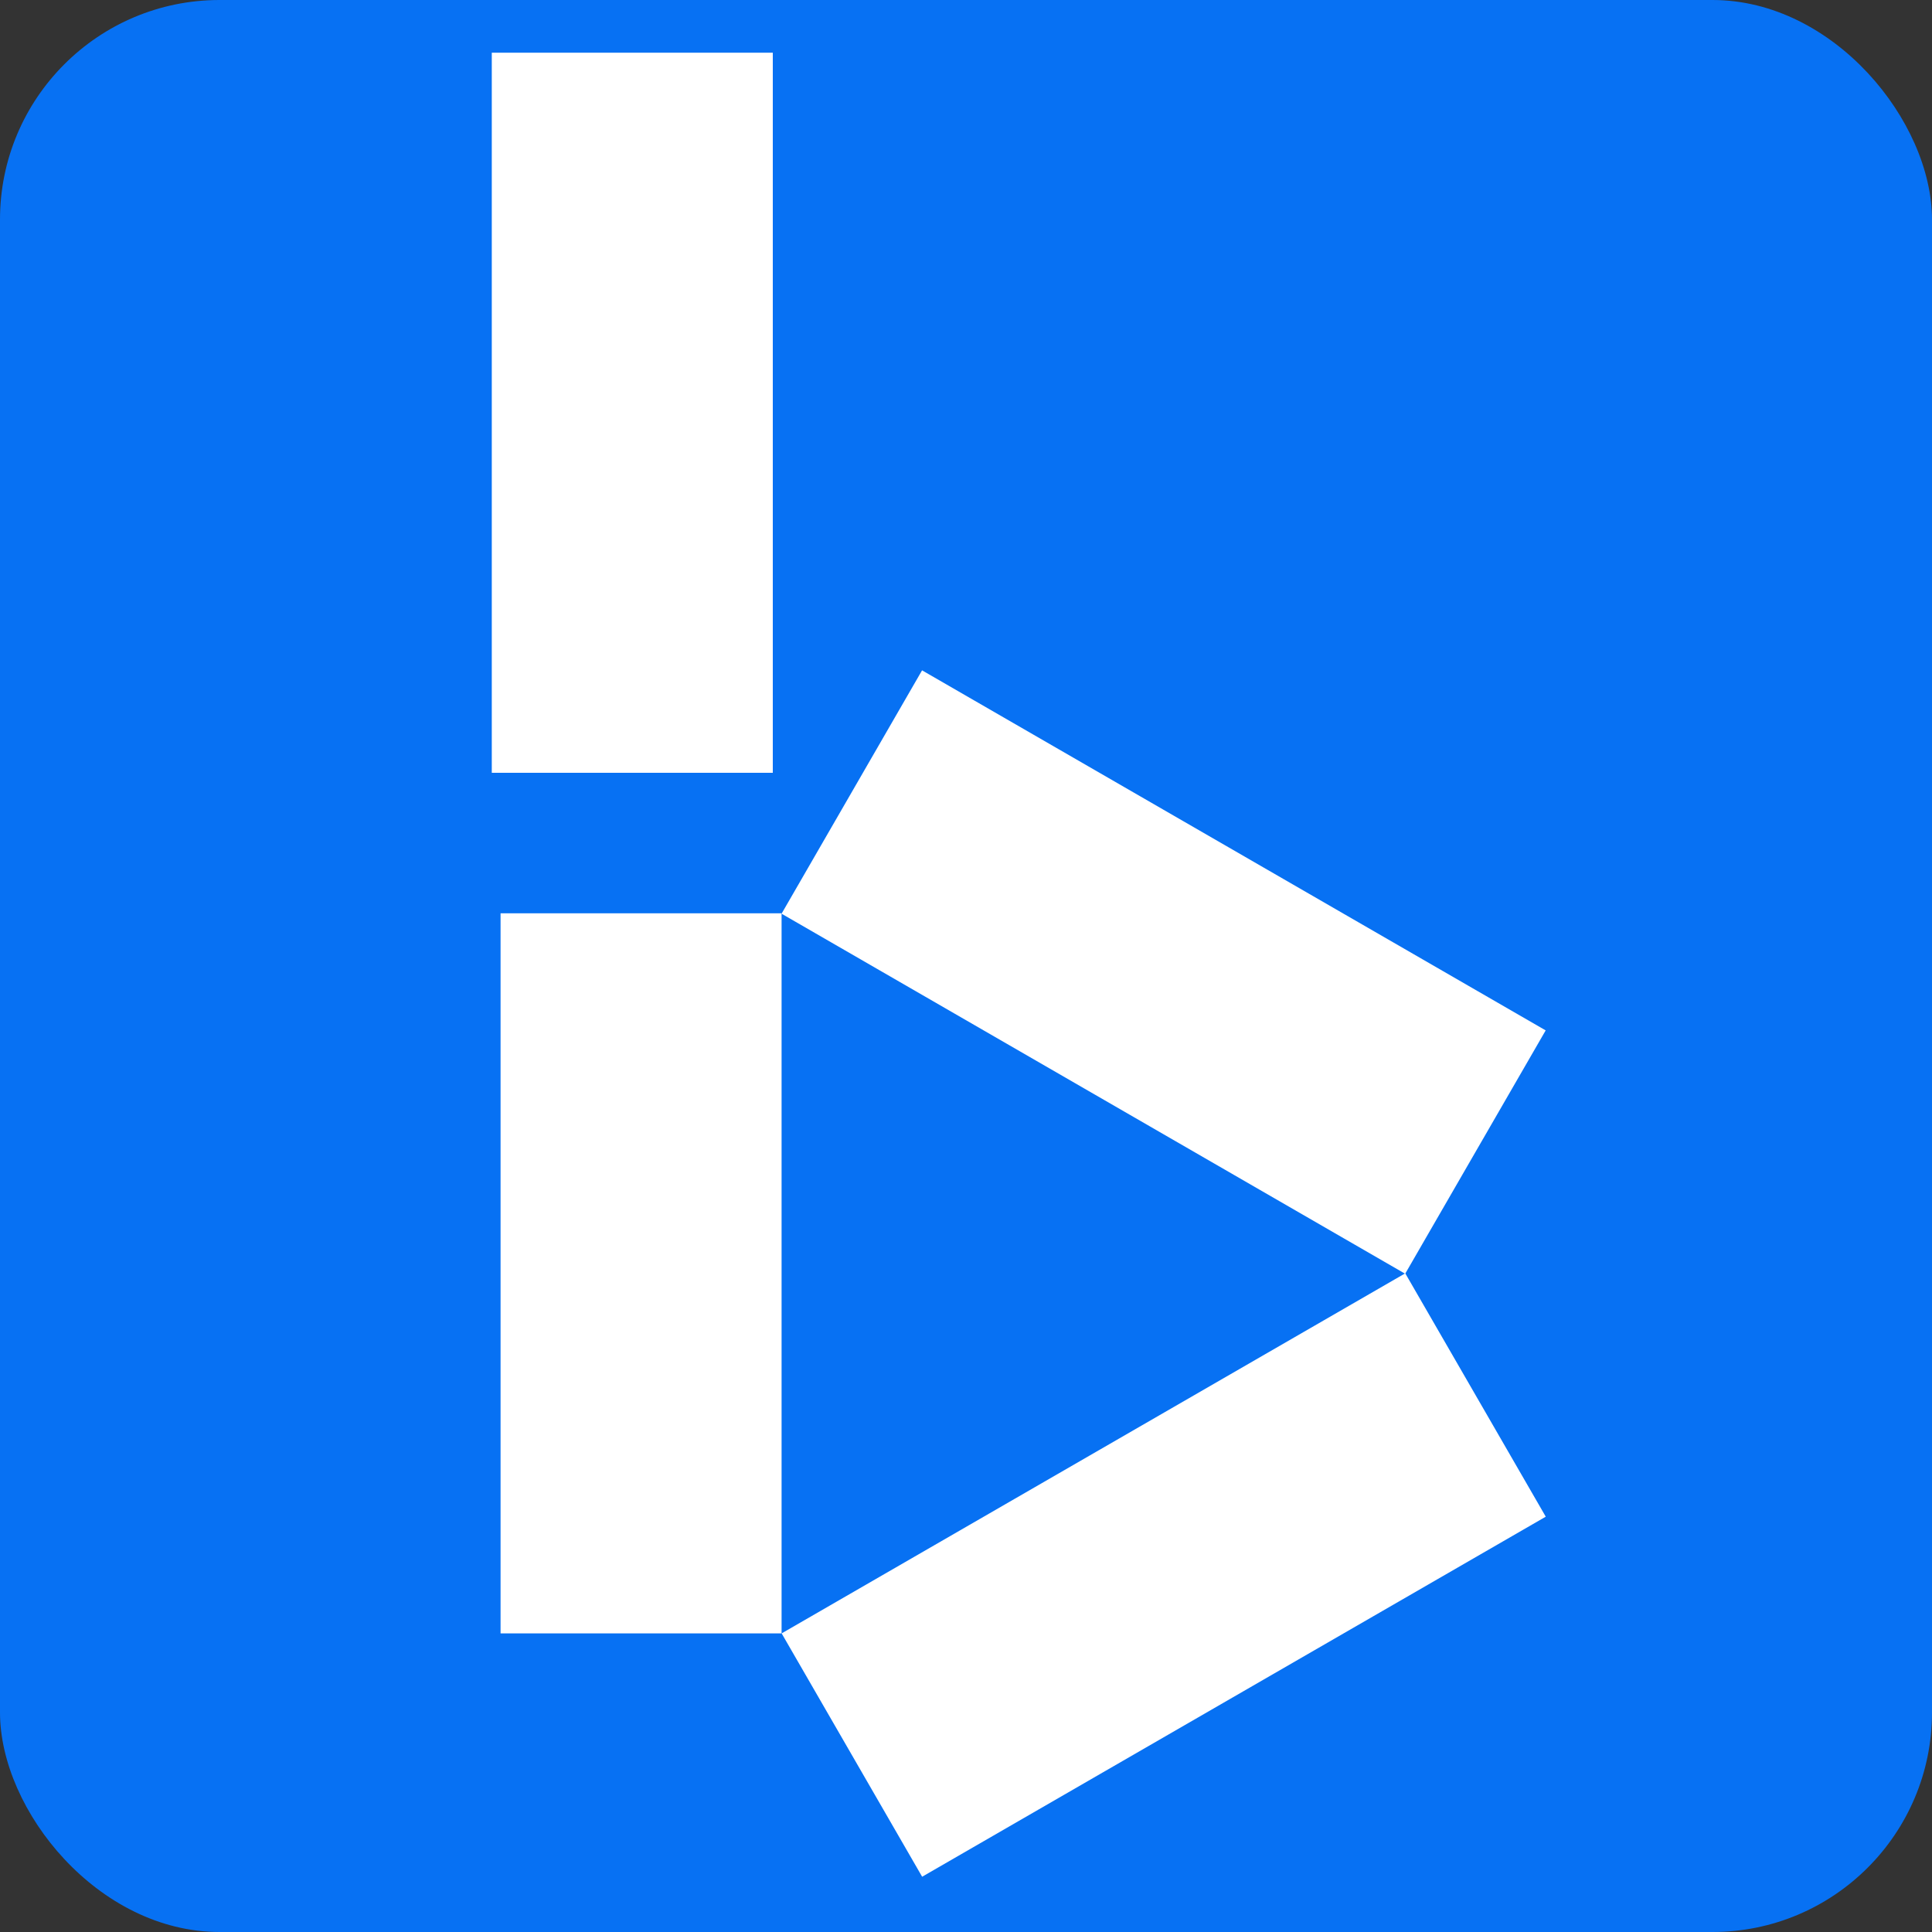
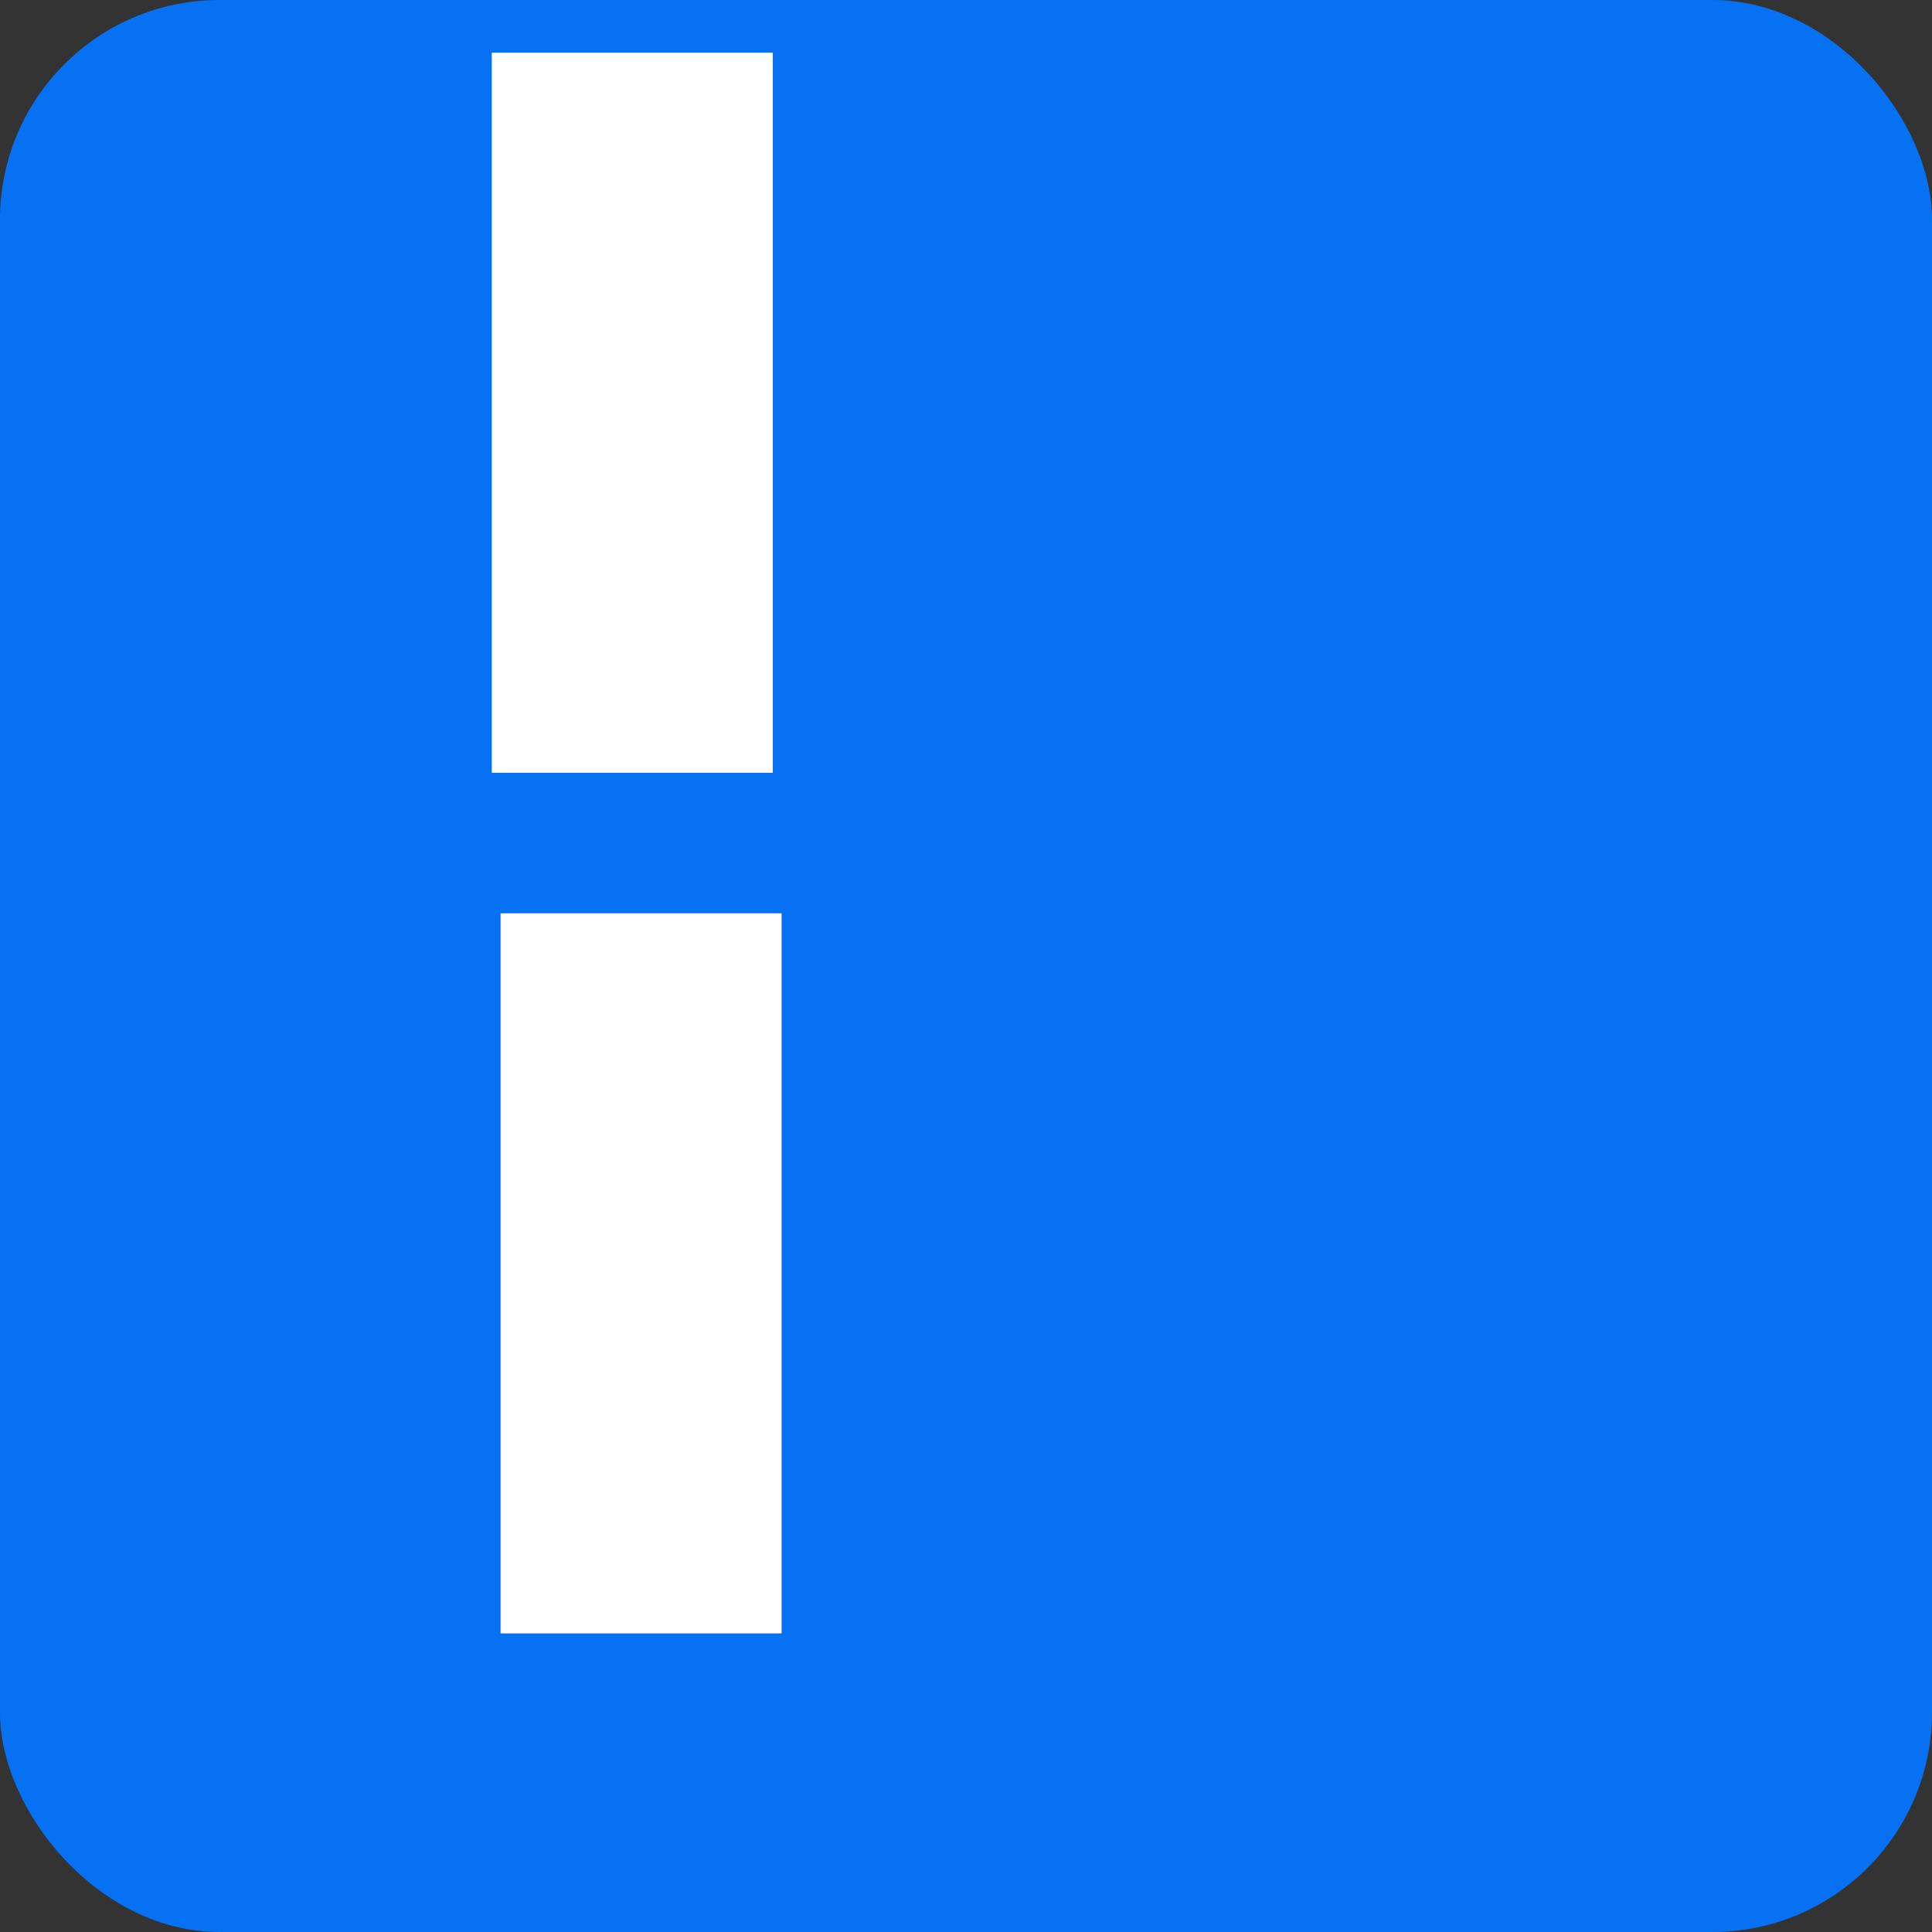
<svg xmlns="http://www.w3.org/2000/svg" fill="none" version="1.1" width="220" height="220" viewBox="0 0 220 220">
  <rect x="0" y="0" width="220" height="220" fill="#333333" stroke="none" />
  <defs>
    <clipPath id="master_svg0_13_00">
      <rect x="0" y="0" width="220" height="220" rx="25" />
    </clipPath>
  </defs>
  <g clip-path="url(#master_svg0_13_00)">
    <rect x="0" y="0" width="220" height="220" rx="25" fill="#0771F3" fill-opacity="1" />
    <g>
      <rect x="56" y="6" width="32" height="82" rx="0" fill="#FFFFFF" fill-opacity="1" />
    </g>
    <g>
      <rect x="57" y="104" width="32" height="82" rx="0" fill="#FFFFFF" fill-opacity="1" />
    </g>
    <g transform="matrix(0.5,-0.866,0.866,0.5,-45.604,129.098)">
-       <rect x="89" y="104.043" width="32" height="82" rx="0" fill="#FFFFFF" fill-opacity="1" />
-     </g>
+       </g>
    <g transform="matrix(0.5,0.866,-0.866,0.5,205.581,-66.077)">
-       <rect x="160.014" y="145" width="32" height="82" rx="0" fill="#FFFFFF" fill-opacity="1" />
-     </g>
+       </g>
  </g>
</svg>